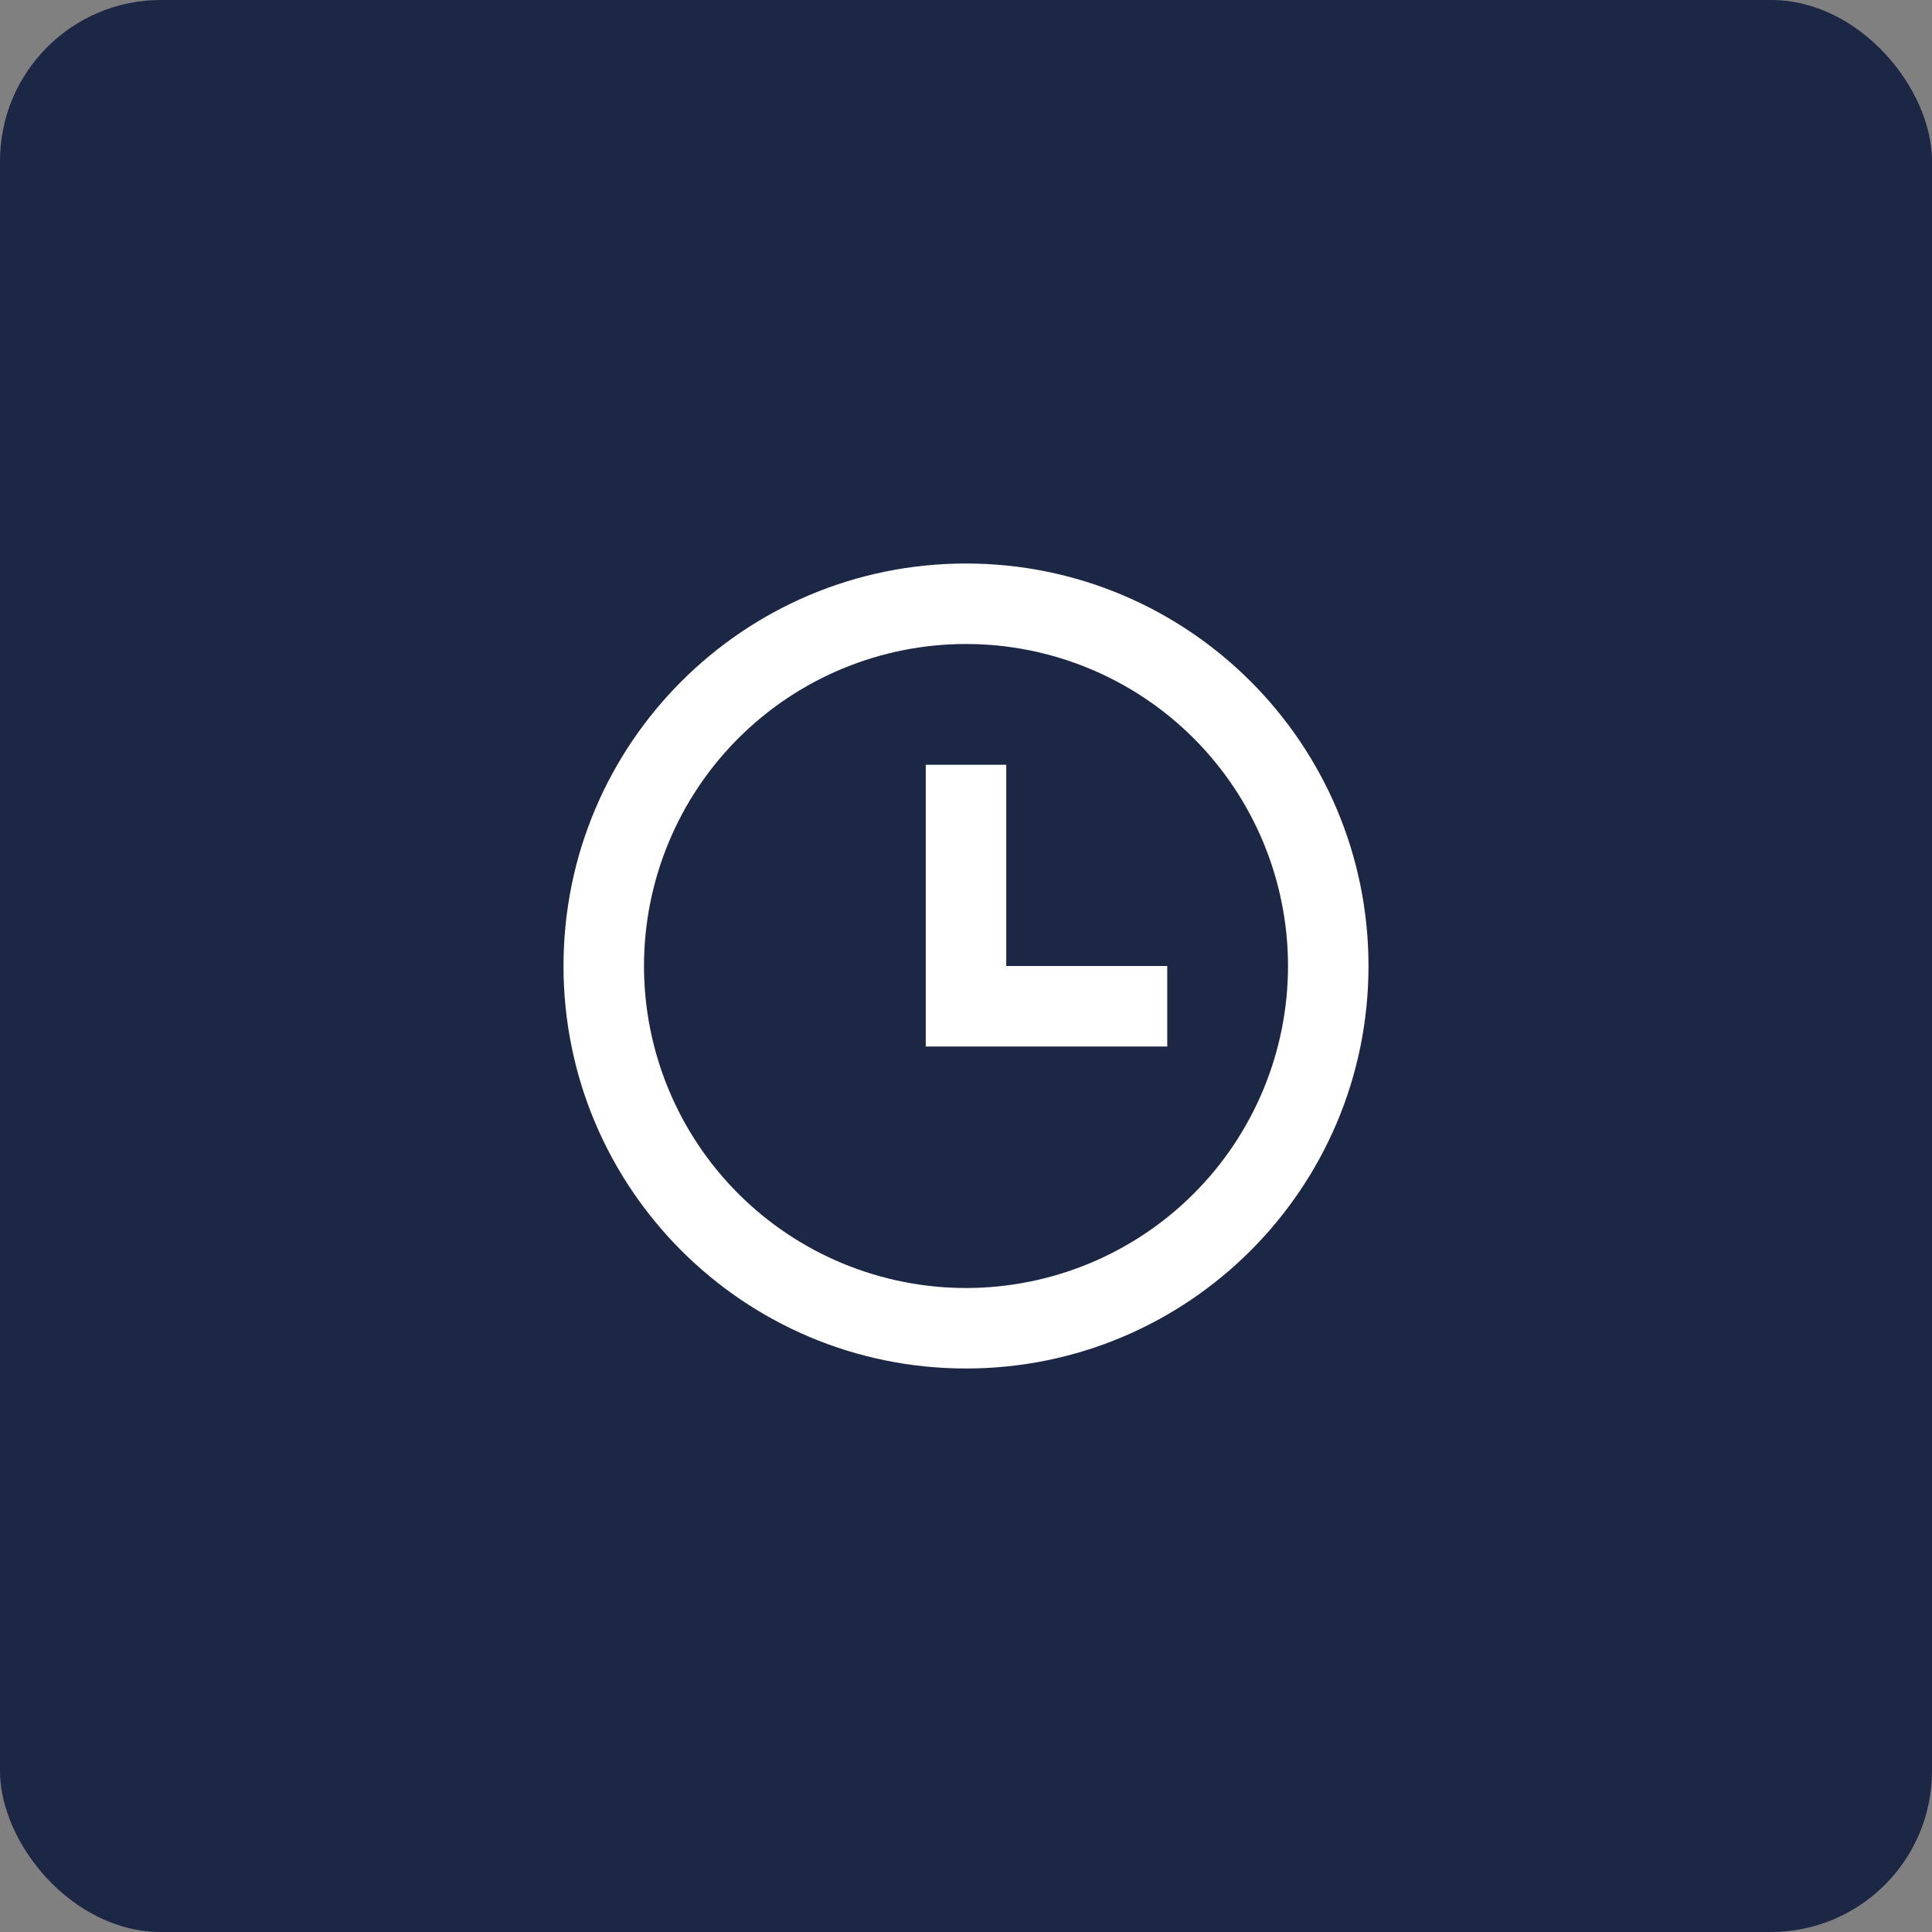
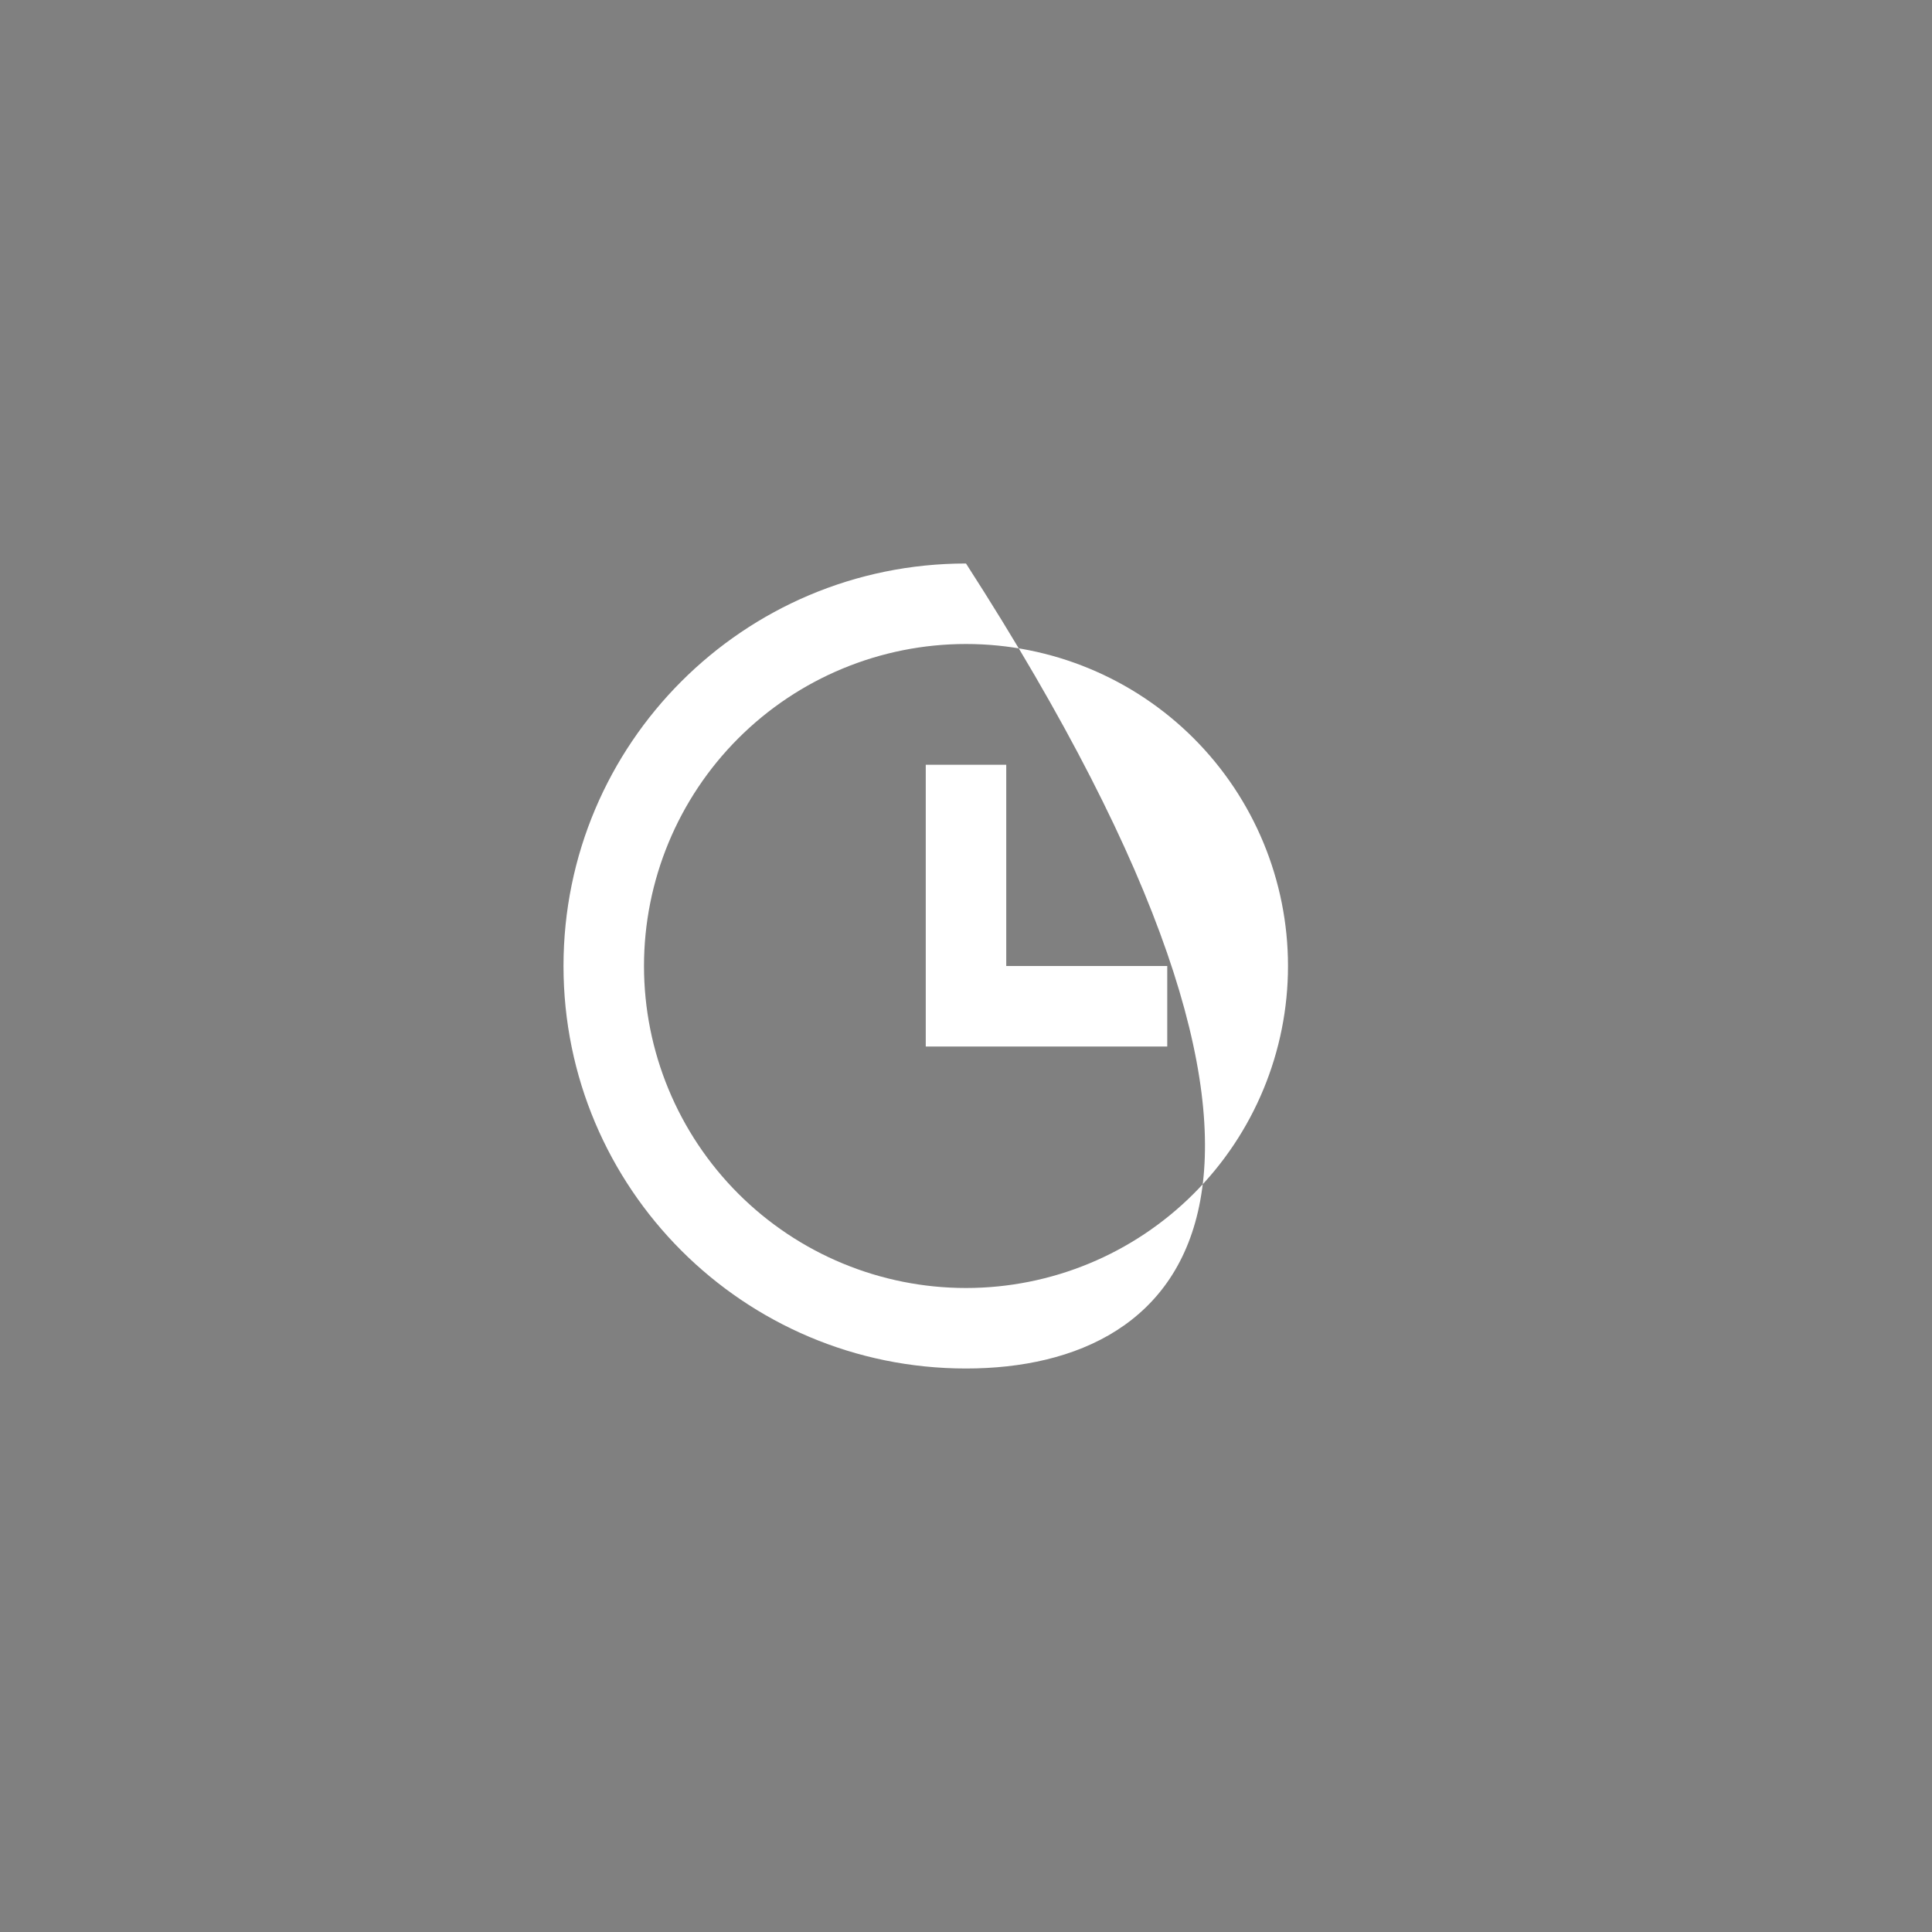
<svg xmlns="http://www.w3.org/2000/svg" width="60" height="60" viewBox="0 0 60 60" fill="none">
  <rect x="0" y="0" width="60" height="60" fill="#808080" stroke="none" />
-   <rect width="60" height="60" rx="5" fill="#1C2645" />
-   <path d="M30 42.5C23.096 42.5 17.5 36.904 17.5 30C17.5 23.096 23.096 17.5 30 17.5C36.904 17.5 42.5 23.096 42.5 30C42.5 36.904 36.904 42.5 30 42.5ZM30 40C32.652 40 35.196 38.946 37.071 37.071C38.946 35.196 40 32.652 40 30C40 27.348 38.946 24.804 37.071 22.929C35.196 21.054 32.652 20 30 20C27.348 20 24.804 21.054 22.929 22.929C21.054 24.804 20 27.348 20 30C20 32.652 21.054 35.196 22.929 37.071C24.804 38.946 27.348 40 30 40ZM31.25 30H36.25V32.5H28.75V23.75H31.25V30Z" fill="white" />
+   <path d="M30 42.5C23.096 42.5 17.5 36.904 17.5 30C17.5 23.096 23.096 17.5 30 17.5C42.5 36.904 36.904 42.5 30 42.5ZM30 40C32.652 40 35.196 38.946 37.071 37.071C38.946 35.196 40 32.652 40 30C40 27.348 38.946 24.804 37.071 22.929C35.196 21.054 32.652 20 30 20C27.348 20 24.804 21.054 22.929 22.929C21.054 24.804 20 27.348 20 30C20 32.652 21.054 35.196 22.929 37.071C24.804 38.946 27.348 40 30 40ZM31.25 30H36.25V32.5H28.75V23.75H31.25V30Z" fill="white" />
</svg>